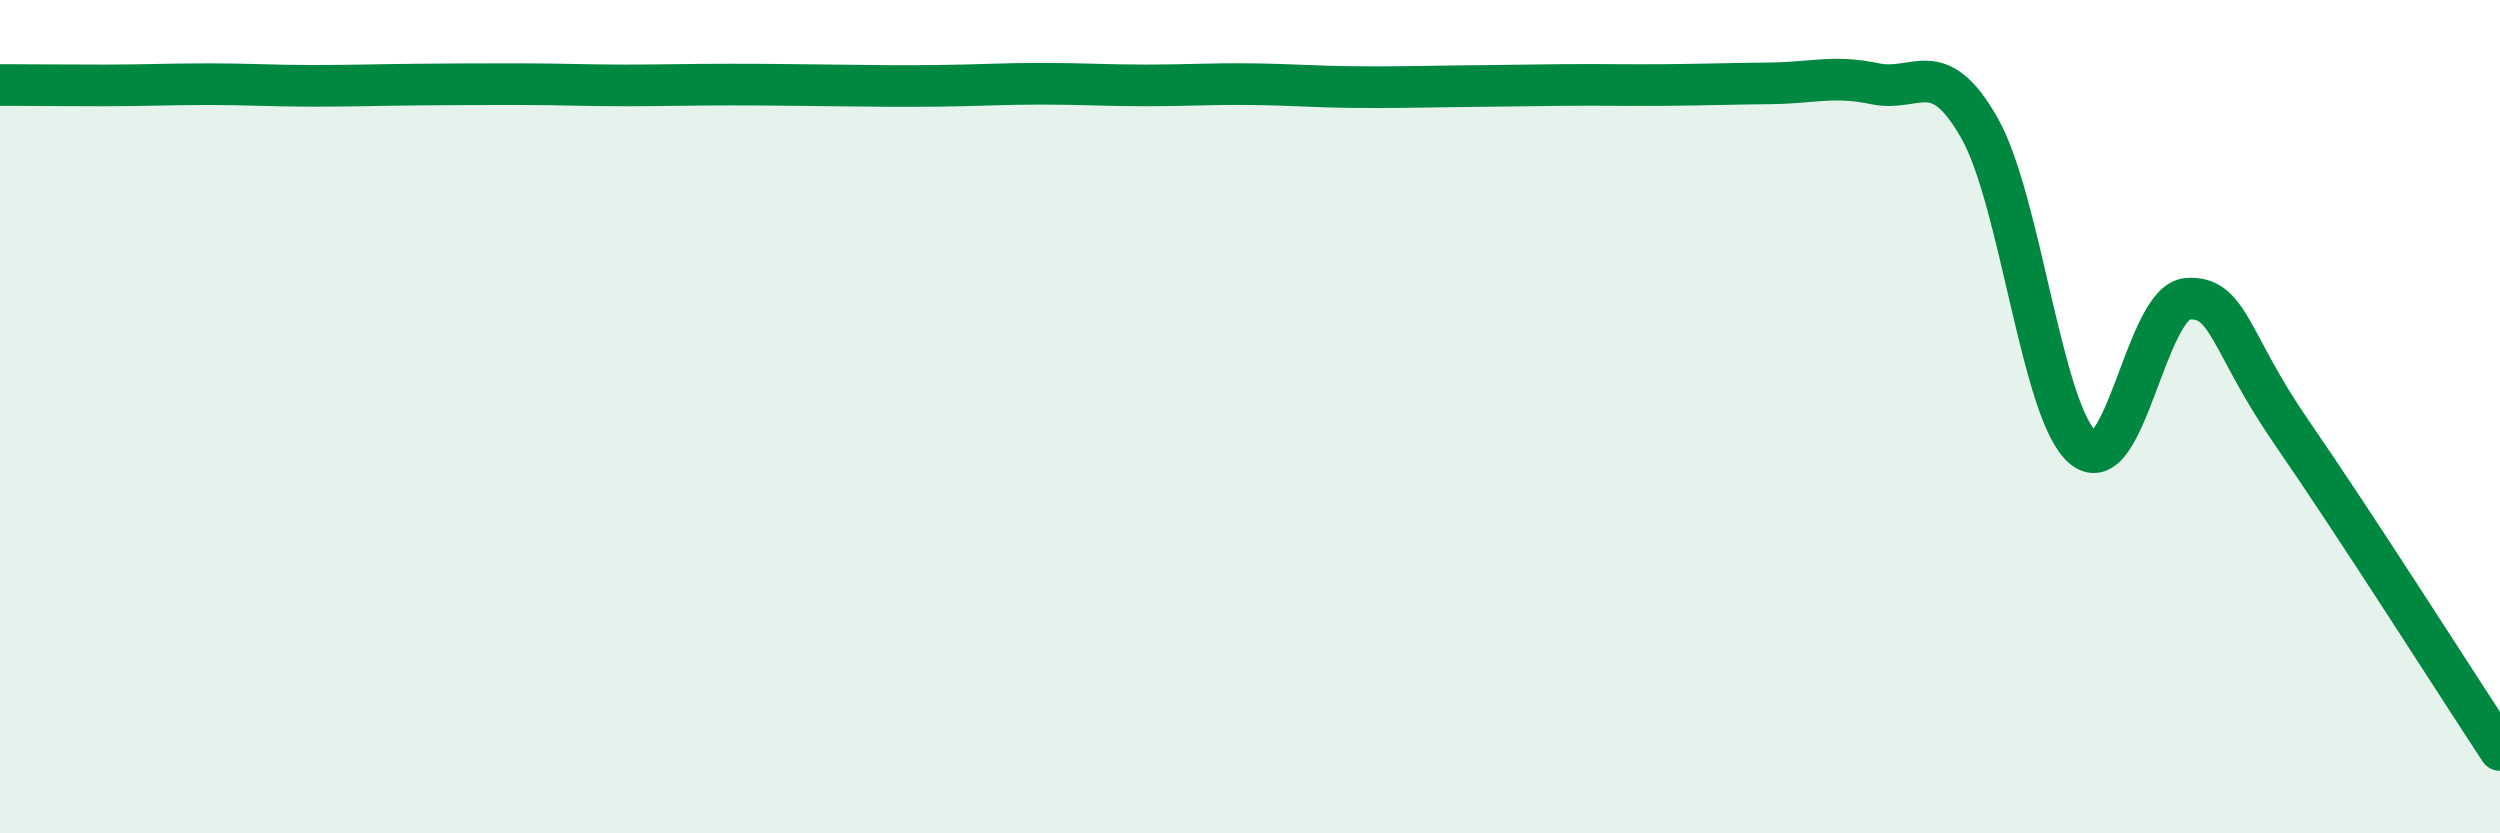
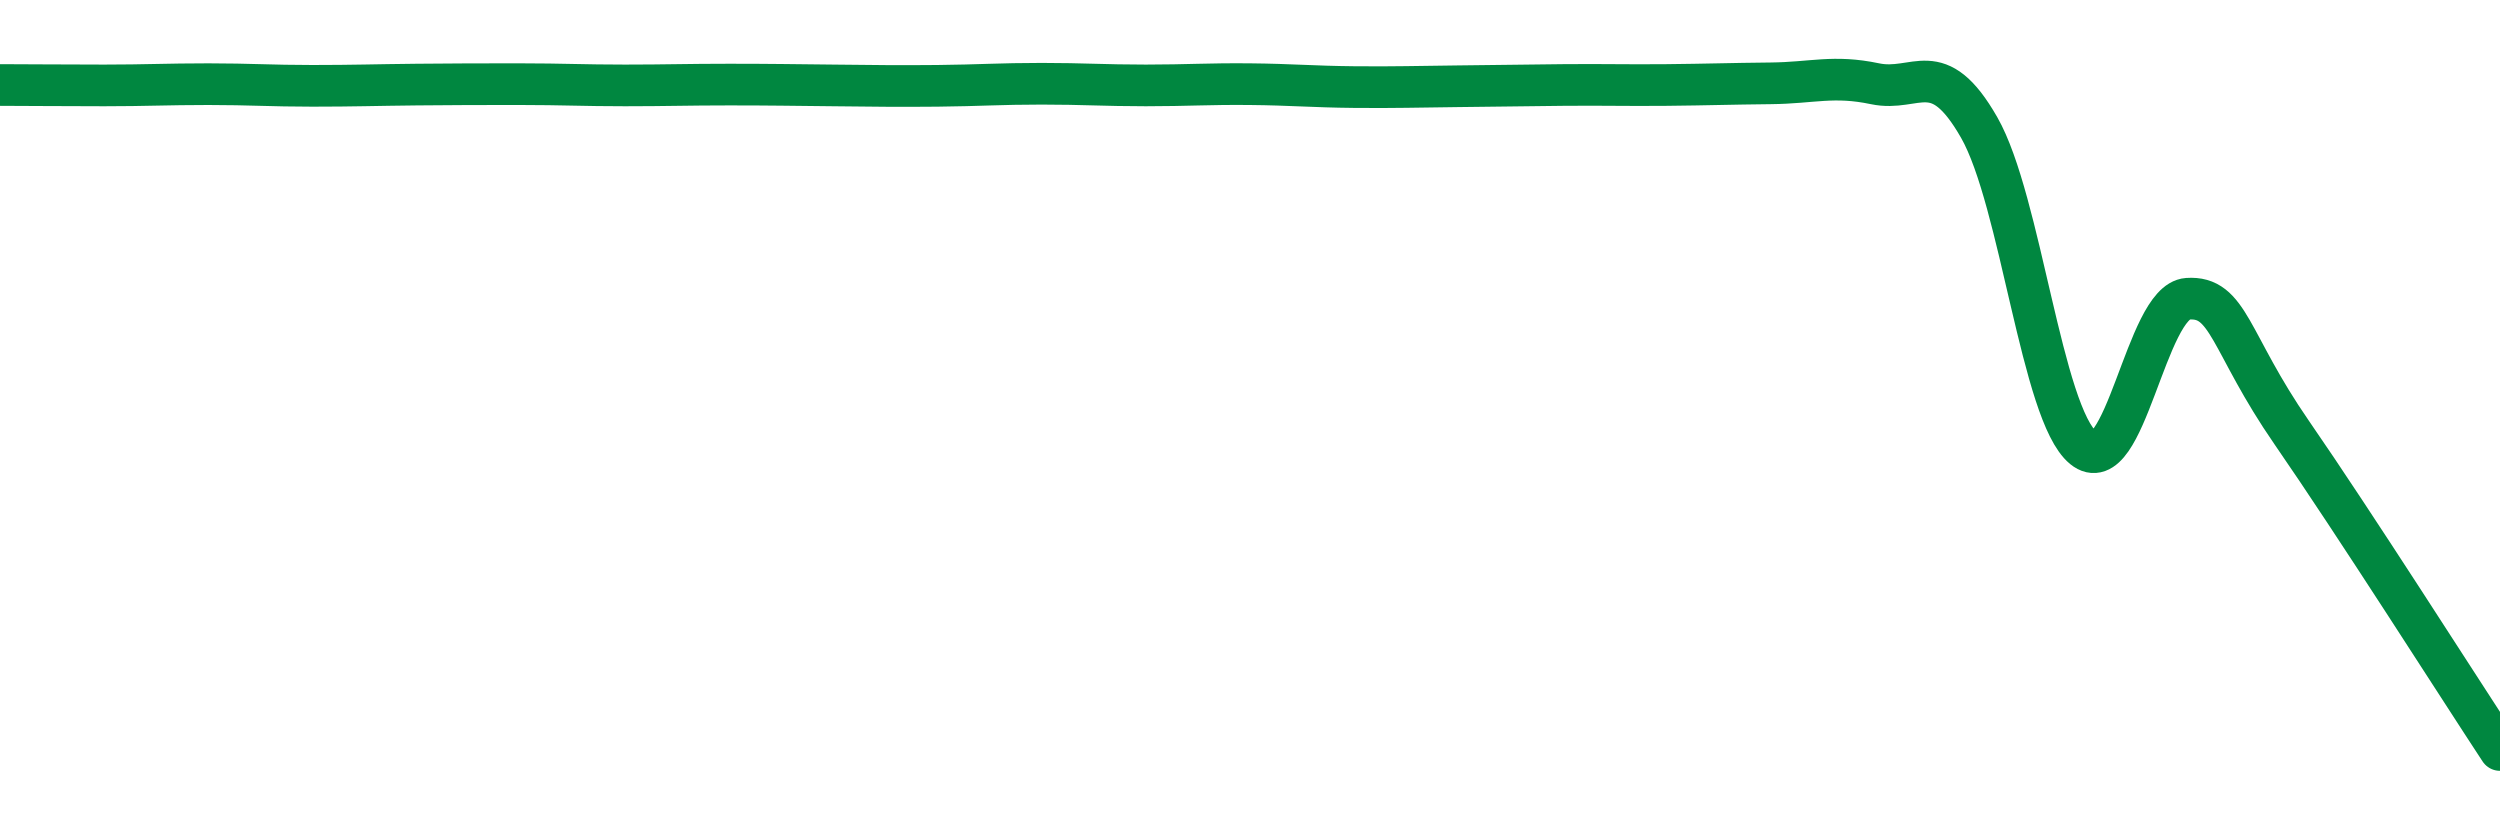
<svg xmlns="http://www.w3.org/2000/svg" width="60" height="20" viewBox="0 0 60 20">
-   <path d="M 0,2.04 C 0.5,2.04 1.5,2.05 2.5,2.05 C 3.5,2.05 4,2.02 5,2.02 C 6,2.02 6.5,2.06 7.5,2.06 C 8.5,2.06 9,2.04 10,2.03 C 11,2.02 11.5,2.02 12.5,2.02 C 13.5,2.02 14,2.05 15,2.05 C 16,2.05 16.5,2.03 17.5,2.03 C 18.5,2.03 19,2.04 20,2.05 C 21,2.06 21.5,2.07 22.5,2.06 C 23.5,2.05 24,2.01 25,2.01 C 26,2.01 26.5,2.05 27.5,2.05 C 28.5,2.05 29,2.01 30,2.02 C 31,2.03 31.5,2.08 32.5,2.09 C 33.5,2.1 34,2.08 35,2.07 C 36,2.06 36.5,2.05 37.5,2.04 C 38.5,2.03 39,2.05 40,2.04 C 41,2.03 41.5,2.01 42.5,2 C 43.5,1.99 44,1.8 45,2.01 C 46,2.22 46.5,1.31 47.5,3.06 C 48.5,4.81 49,9.93 50,10.75 C 51,11.57 51.5,7.24 52.5,7.17 C 53.5,7.1 53.5,8.21 55,10.38 C 56.5,12.55 59,16.48 60,18L60 20L0 20Z" fill="#008740" opacity="0.1" stroke-linecap="round" stroke-linejoin="round" />
  <path d="M 0,2.04 C 0.5,2.04 1.5,2.05 2.5,2.05 C 3.5,2.05 4,2.02 5,2.02 C 6,2.02 6.5,2.06 7.5,2.06 C 8.5,2.06 9,2.04 10,2.03 C 11,2.02 11.5,2.02 12.5,2.02 C 13.5,2.02 14,2.05 15,2.05 C 16,2.05 16.5,2.03 17.5,2.03 C 18.5,2.03 19,2.04 20,2.05 C 21,2.06 21.5,2.07 22.5,2.06 C 23.5,2.05 24,2.01 25,2.01 C 26,2.01 26.5,2.05 27.5,2.05 C 28.5,2.05 29,2.01 30,2.02 C 31,2.03 31.5,2.08 32.5,2.09 C 33.5,2.1 34,2.08 35,2.07 C 36,2.06 36.5,2.05 37.5,2.04 C 38.5,2.03 39,2.05 40,2.04 C 41,2.03 41.5,2.01 42.5,2 C 43.5,1.99 44,1.8 45,2.01 C 46,2.22 46.5,1.31 47.5,3.06 C 48.5,4.81 49,9.93 50,10.75 C 51,11.57 51.5,7.24 52.5,7.17 C 53.5,7.1 53.5,8.21 55,10.38 C 56.5,12.55 59,16.48 60,18" stroke="#008740" stroke-width="1" fill="none" stroke-linecap="round" stroke-linejoin="round" />
</svg>